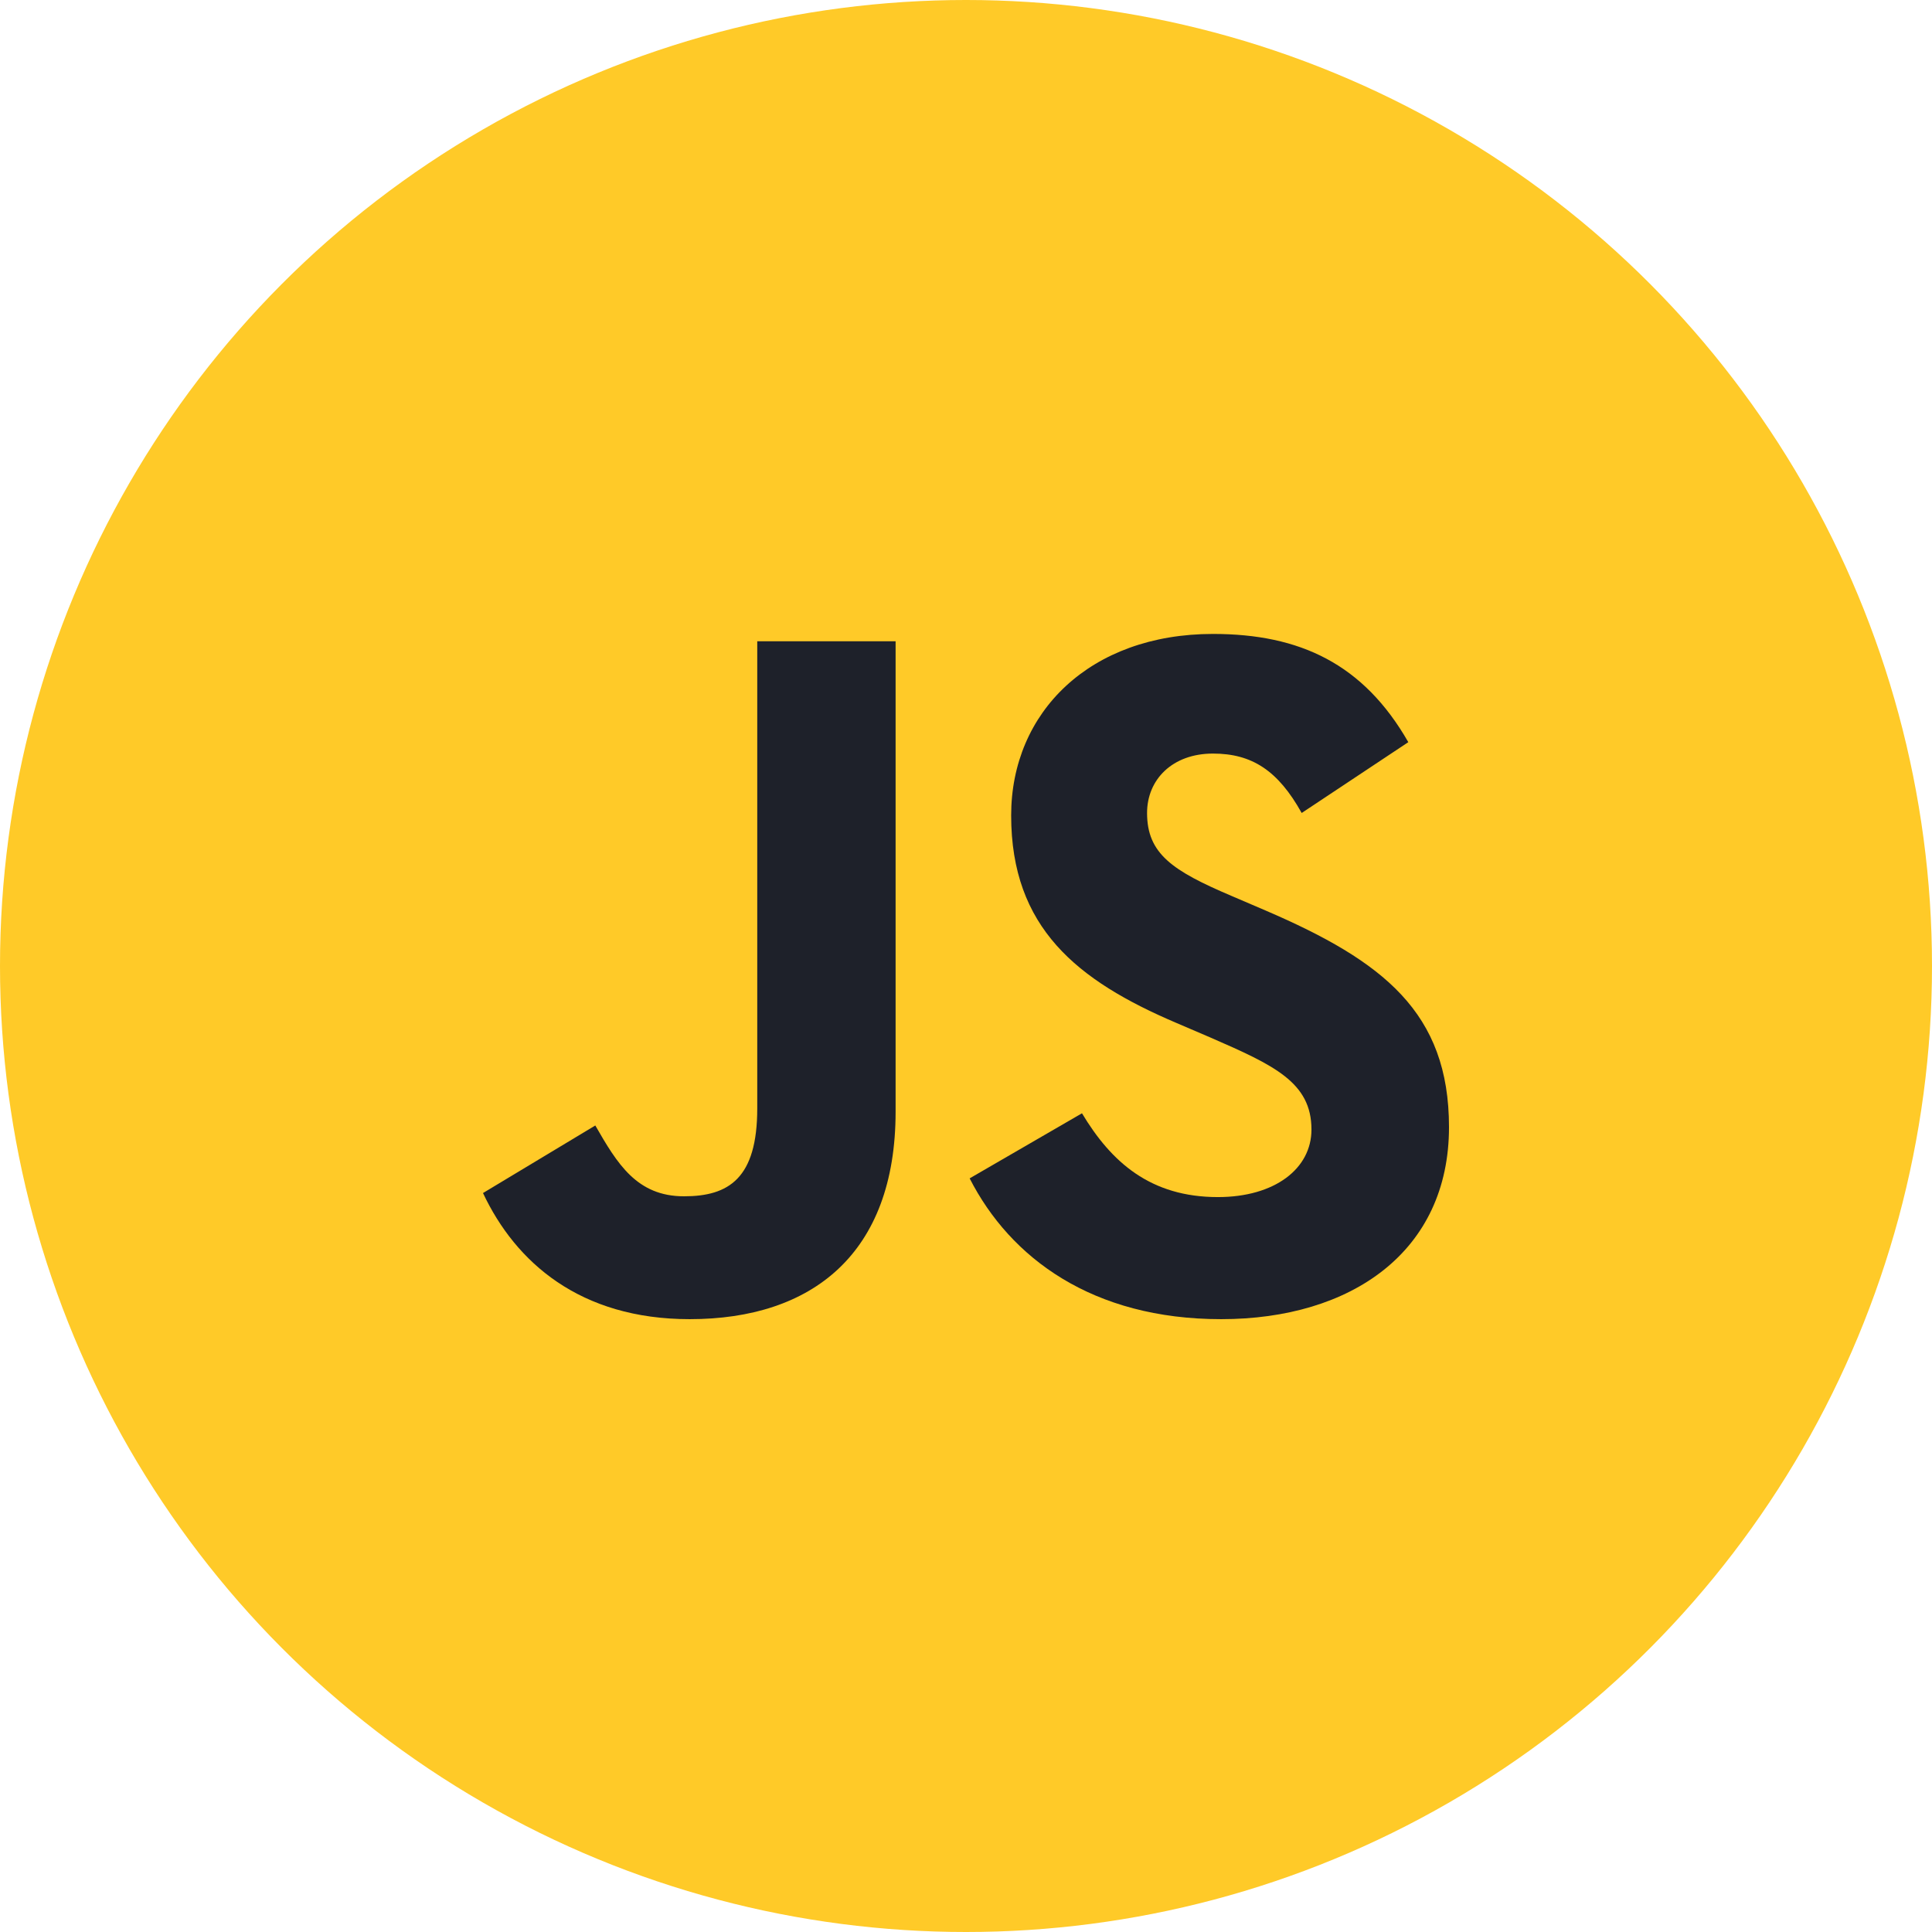
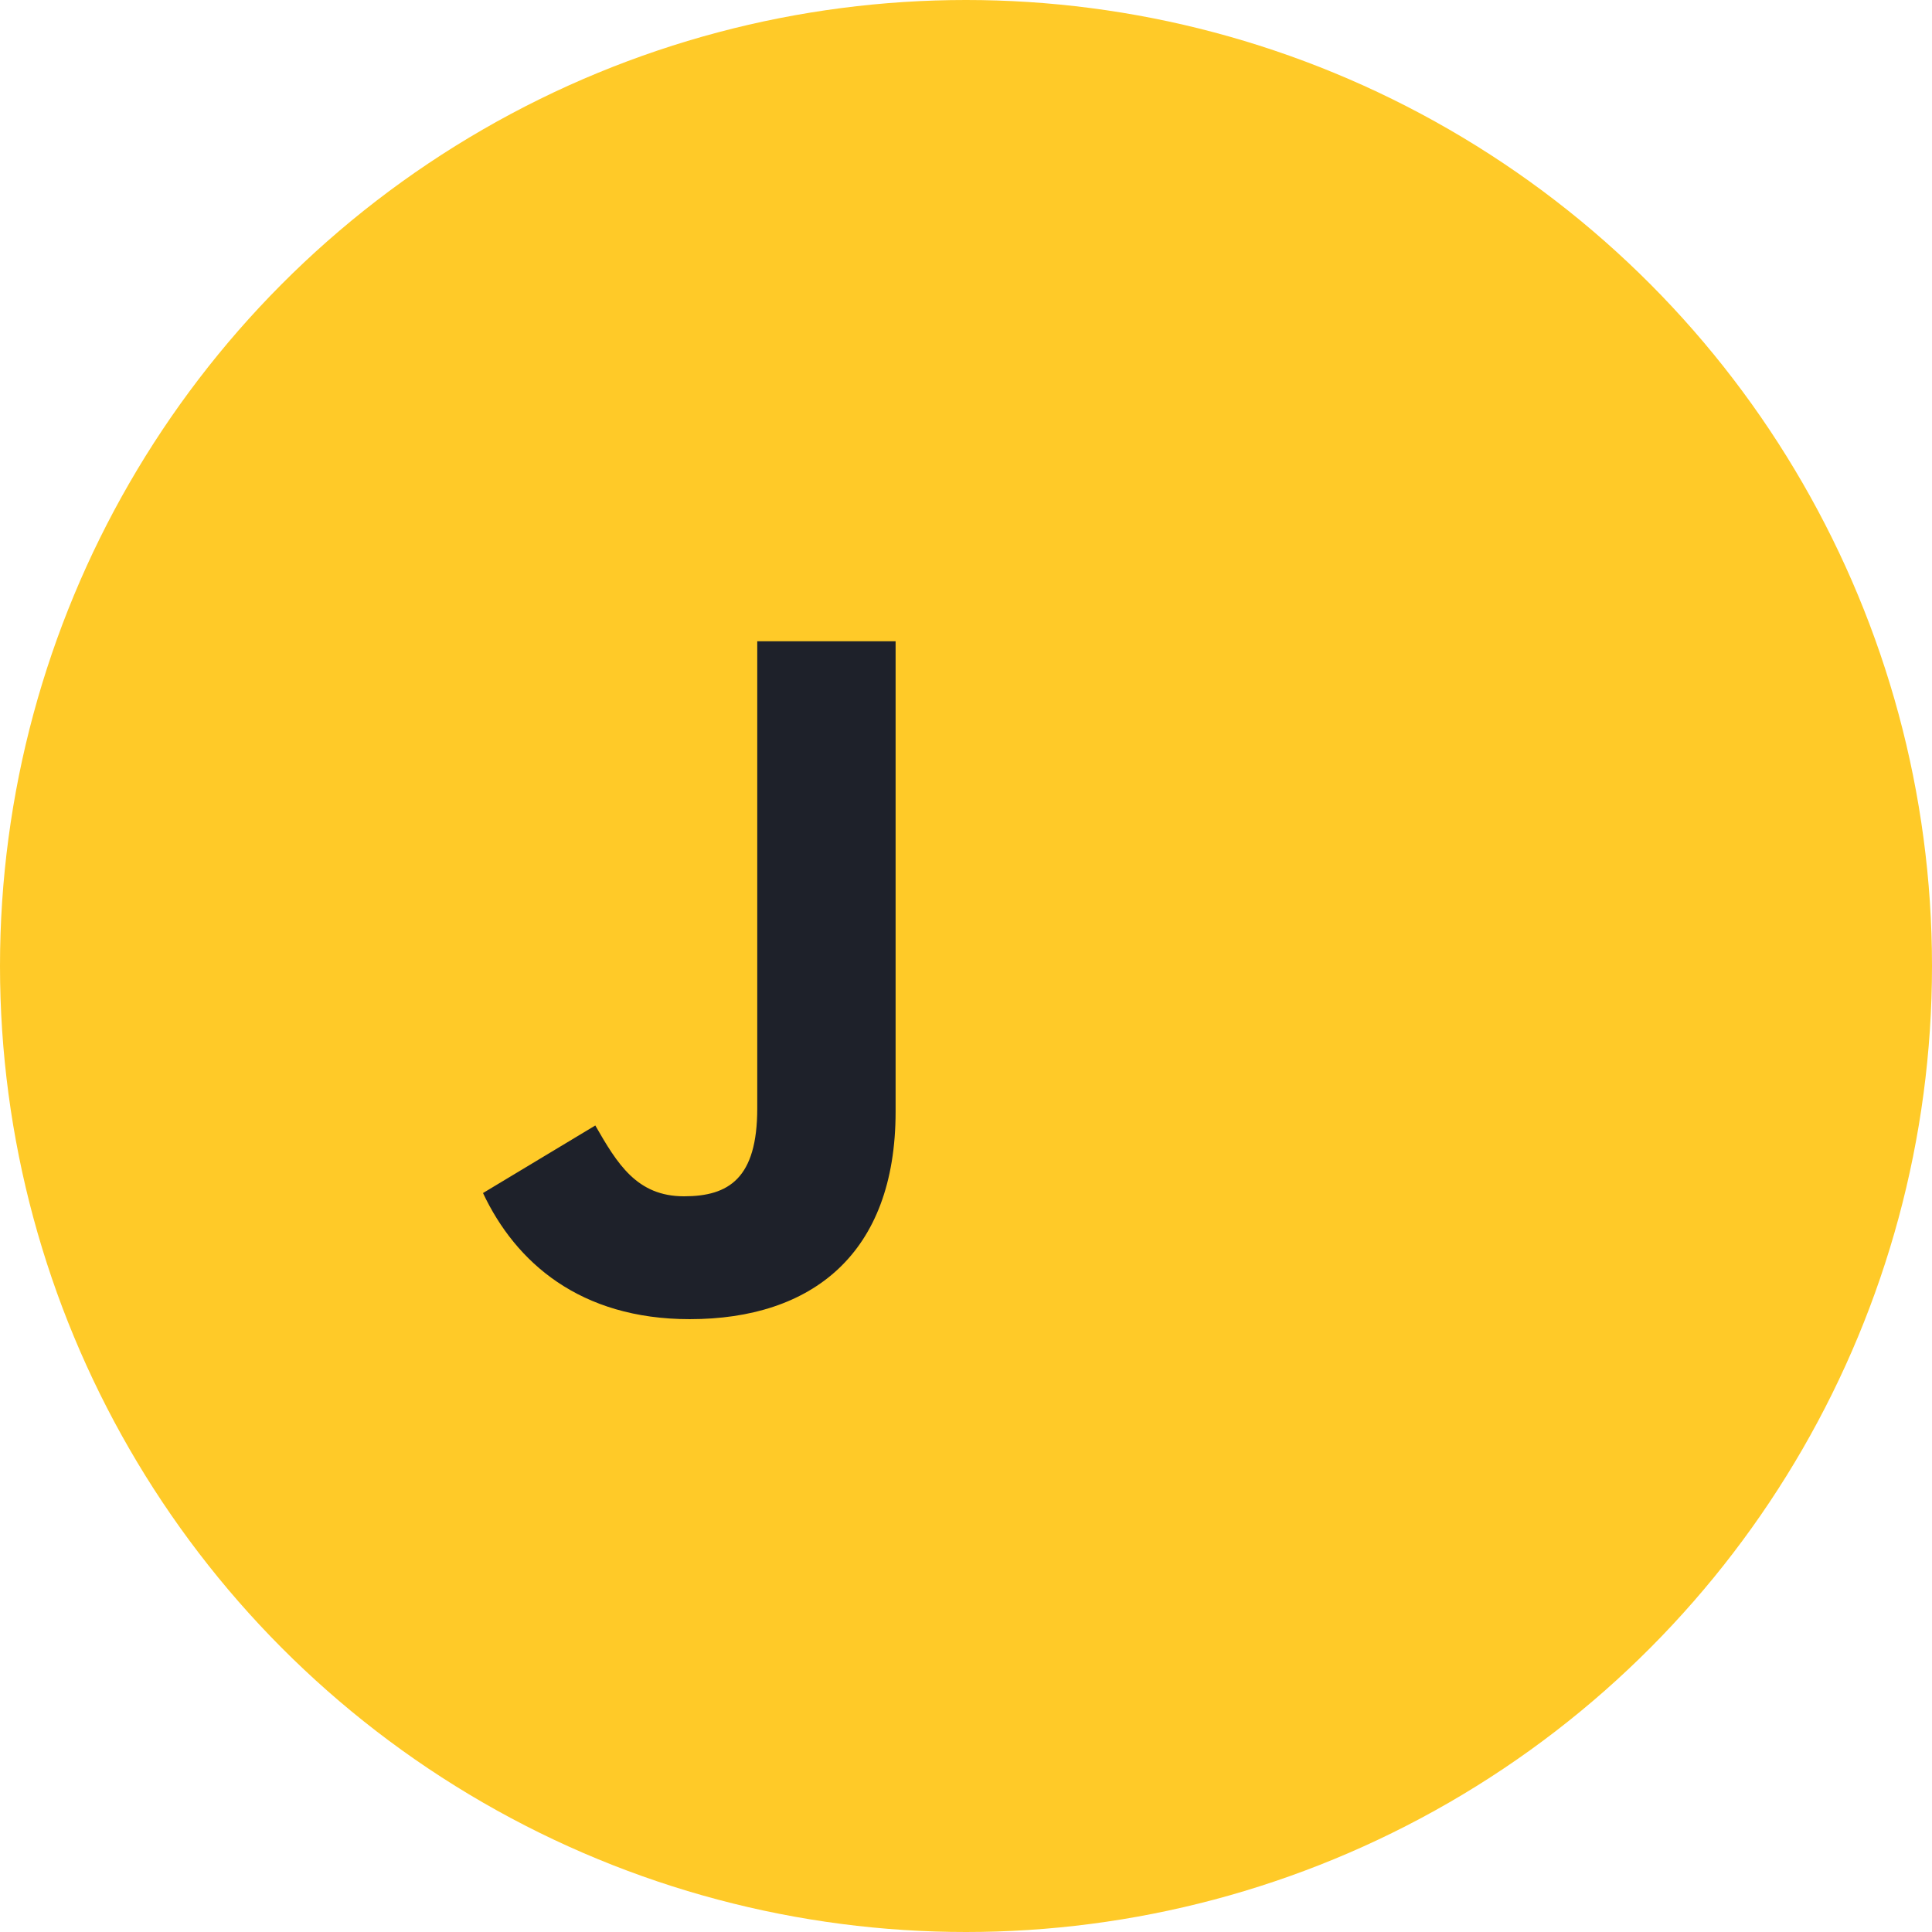
<svg xmlns="http://www.w3.org/2000/svg" width="64" height="64" viewBox="0 0 64 64" fill="none">
  <circle cx="32" cy="32" r="32" fill="#FFCA28" />
  <path d="M16 39.521C17.078 41.812 19.208 43.699 22.848 43.699C26.891 43.699 29.668 41.542 29.668 36.825V21.243H25.085V36.717C25.085 39.035 24.142 39.629 22.659 39.629C21.095 39.629 20.448 38.55 19.72 37.283L16 39.521Z" fill="#1E212A" />
-   <path d="M32.121 39.035C33.469 41.677 36.192 43.699 40.452 43.699C44.765 43.699 48 41.462 48 37.337C48 33.536 45.816 31.837 41.934 30.166L40.802 29.681C38.834 28.845 37.998 28.279 37.998 26.931C37.998 25.826 38.834 24.963 40.182 24.963C41.476 24.963 42.339 25.529 43.12 26.931L46.652 24.585C45.169 21.997 43.067 21 40.182 21C36.111 21 33.496 23.588 33.496 27.012C33.496 30.732 35.68 32.484 38.969 33.886L40.101 34.371C42.204 35.288 43.444 35.854 43.444 37.418C43.444 38.712 42.231 39.655 40.344 39.655C38.106 39.655 36.812 38.496 35.842 36.879L32.121 39.035Z" fill="#1E212A" />
</svg>